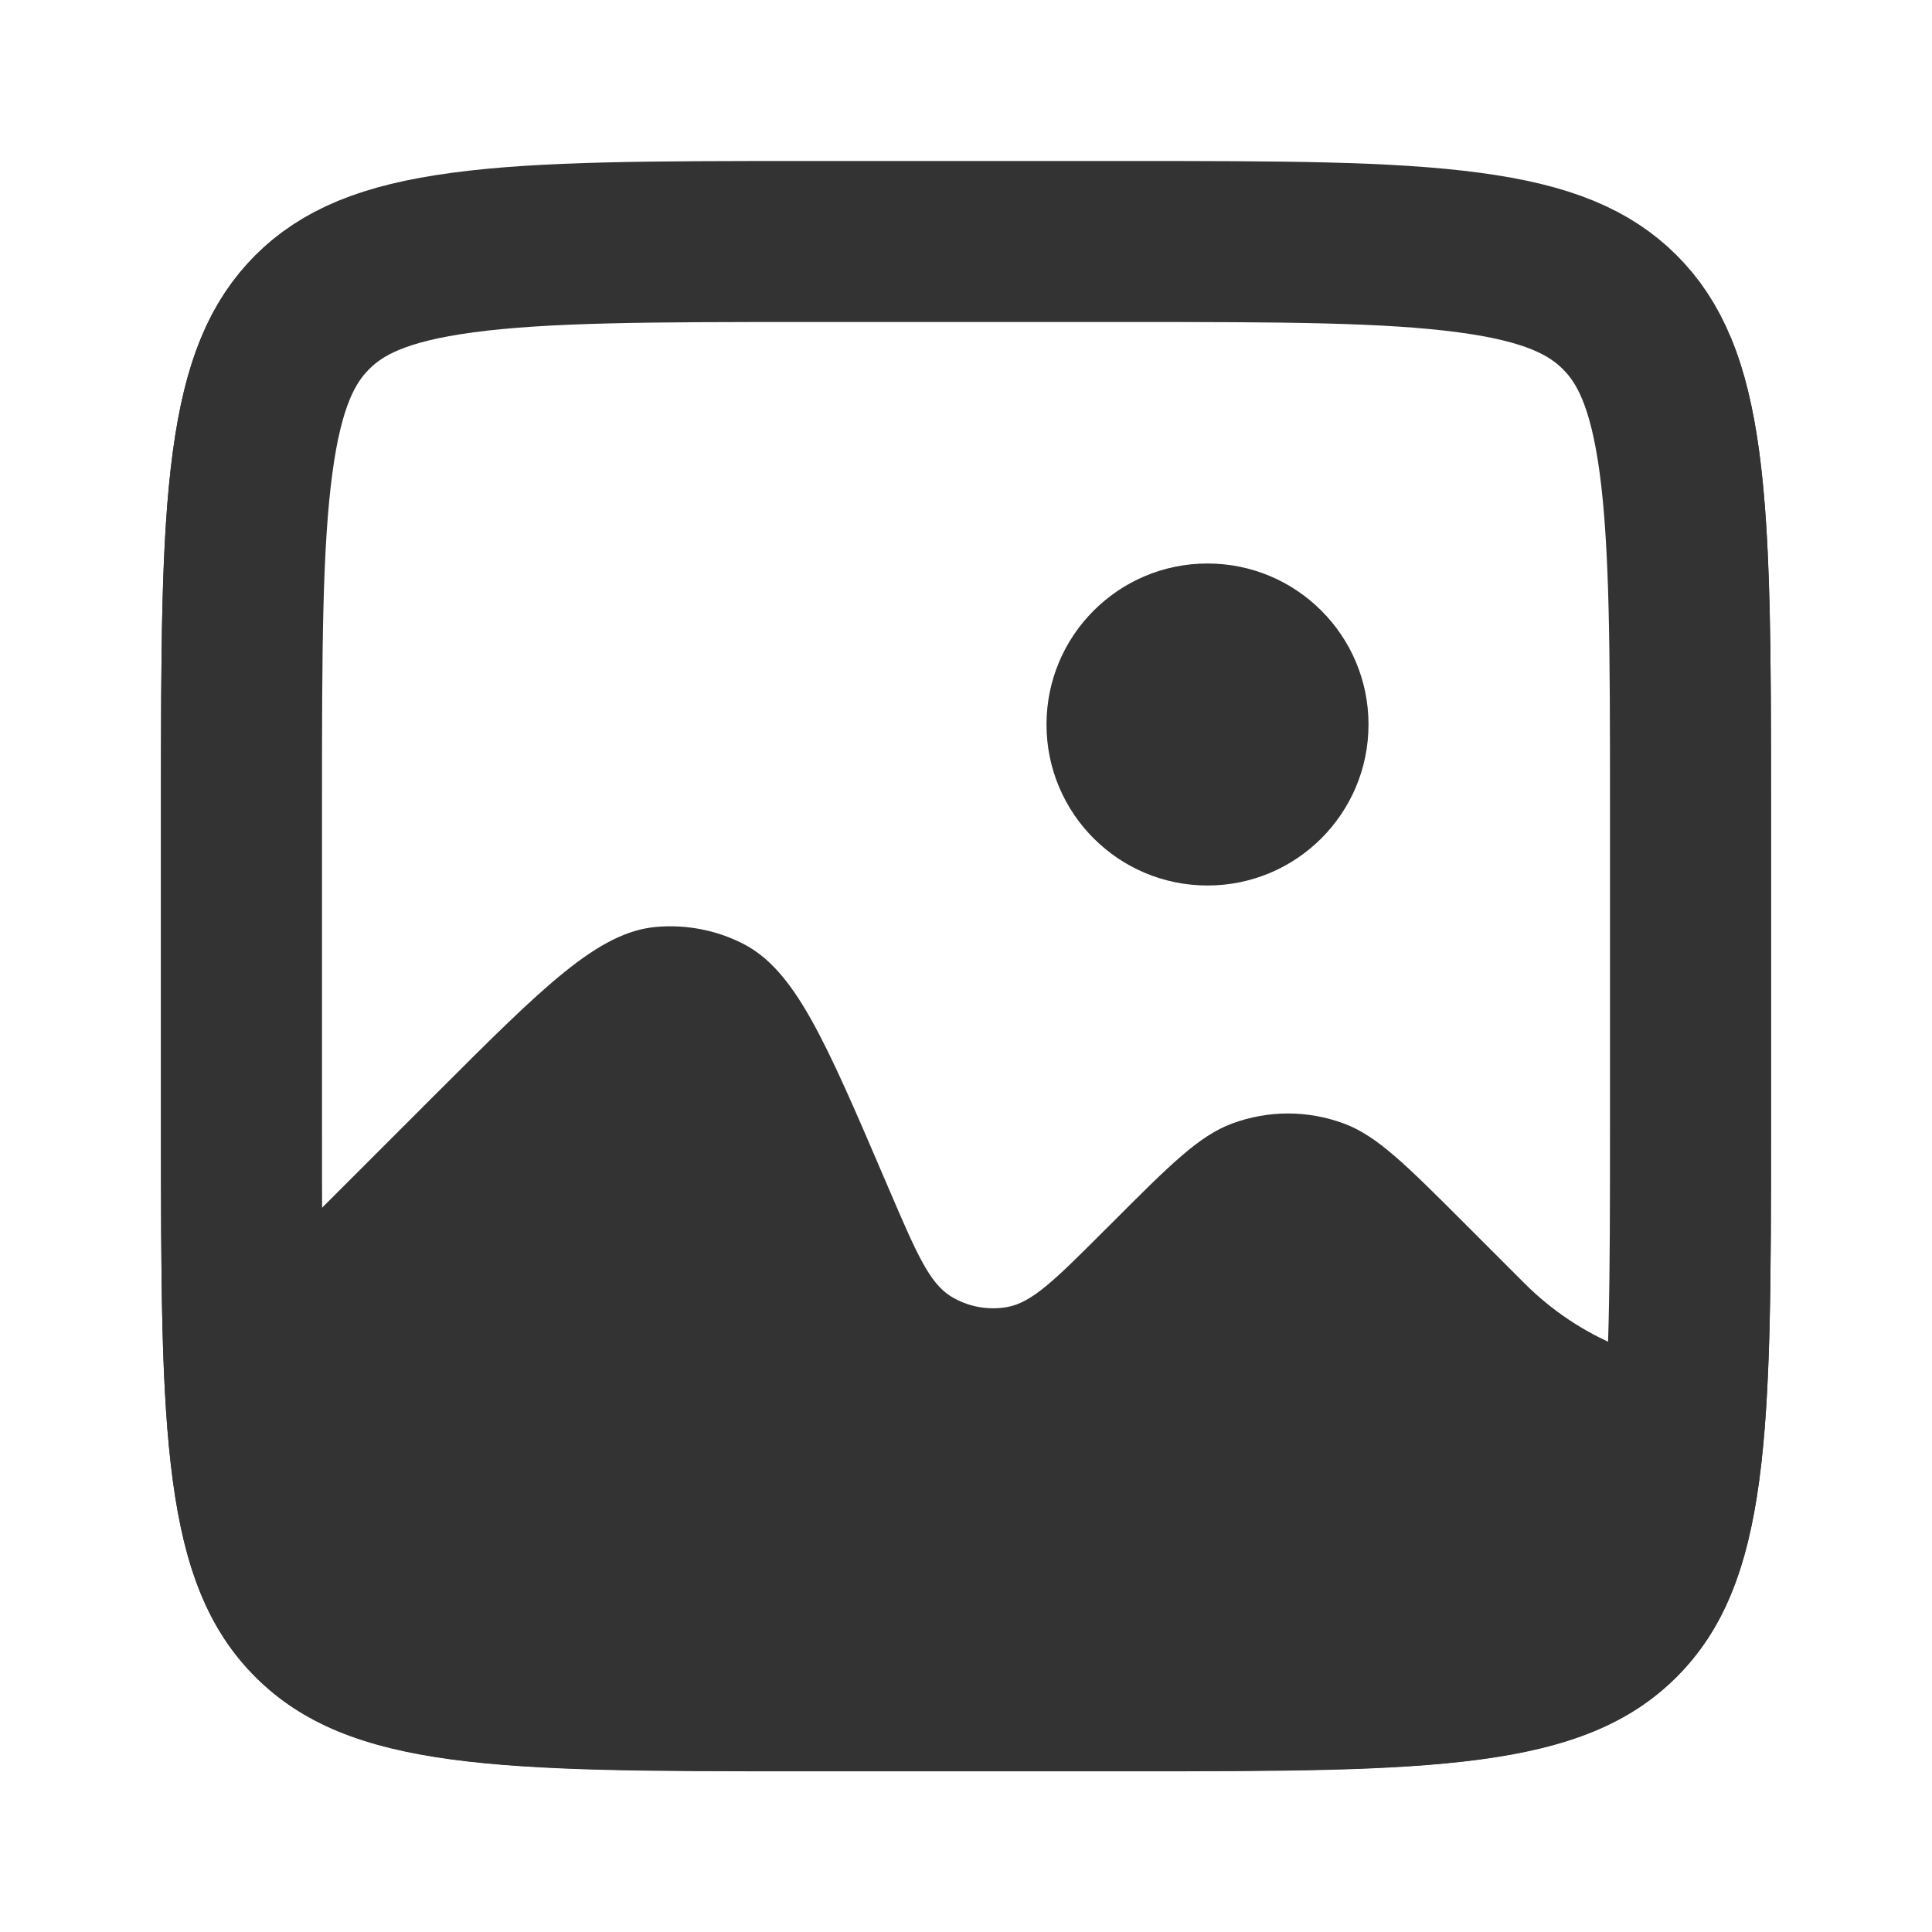
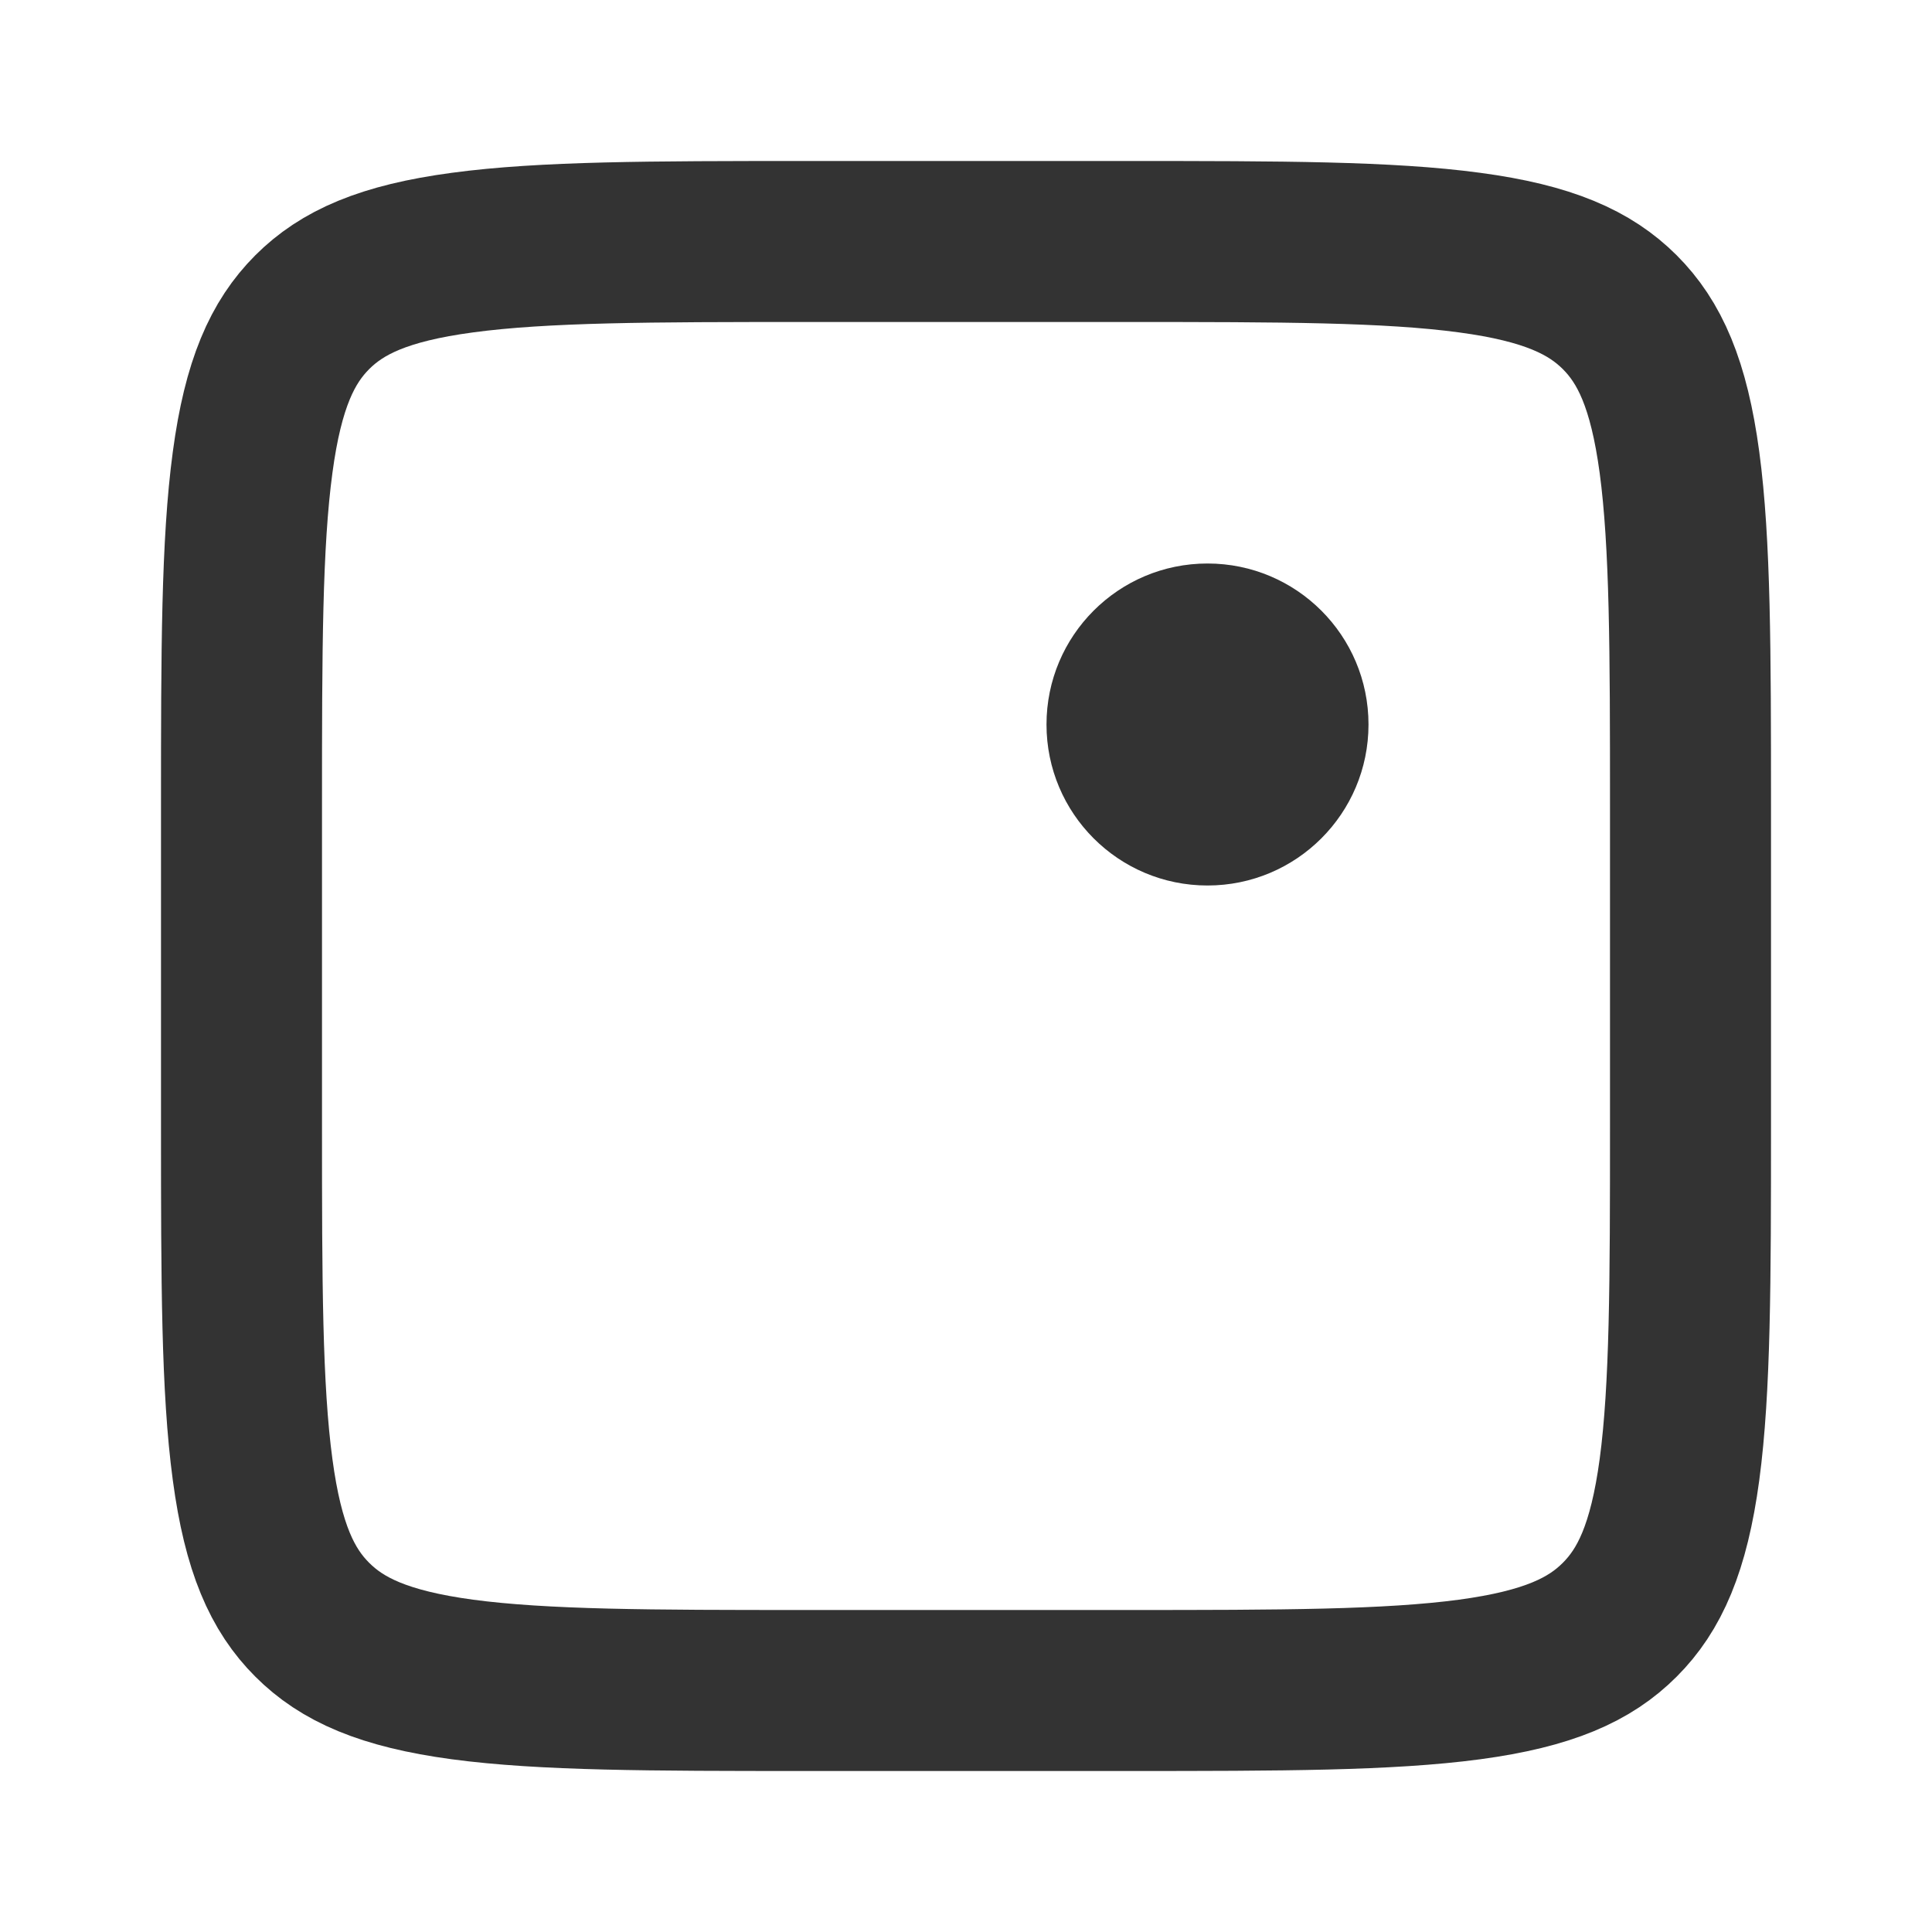
<svg xmlns="http://www.w3.org/2000/svg" width="24" height="24" viewBox="0 0 24 24" fill="none">
-   <path fill-rule="evenodd" clip-rule="evenodd" d="M3.172 3.176C2 4.347 2 6.233 2 10.004V14.004C2 17.775 2 19.661 3.172 20.832C4.343 22.004 6.229 22.004 10 22.004H14C17.771 22.004 19.657 22.004 20.828 20.832C22 19.661 22 17.775 22 14.004V10.004C22 7.164 22 5.394 21.5 4.193V17.004C21.025 17.004 20.554 16.91 20.115 16.728C19.675 16.546 19.276 16.28 18.94 15.944L18.188 15.192C17.466 14.47 17.106 14.11 16.697 13.958C16.247 13.79 15.753 13.79 15.303 13.958C14.894 14.11 14.533 14.47 13.813 15.192L13.699 15.305C13.114 15.89 12.821 16.183 12.51 16.237C12.268 16.279 12.02 16.232 11.811 16.103C11.543 15.937 11.38 15.556 11.053 14.795L11 14.671C10.25 12.921 9.876 12.047 9.222 11.719C8.893 11.553 8.524 11.483 8.157 11.514C7.428 11.576 6.756 12.249 5.41 13.594L3.5 15.504V2.891C3.384 2.977 3.274 3.072 3.172 3.176Z" fill="#333333" />
  <path d="M3 10C3 8.086 3.002 6.751 3.138 5.744C3.269 4.766 3.51 4.248 3.878 3.879C4.248 3.509 4.766 3.269 5.744 3.138C6.751 3.002 8.086 3 10 3H14C15.914 3 17.249 3.002 18.256 3.138C19.234 3.269 19.752 3.51 20.121 3.878C20.491 4.248 20.731 4.766 20.863 5.744C20.998 6.751 21 8.086 21 10V14C21 15.914 20.998 17.249 20.863 18.256C20.731 19.234 20.49 19.752 20.121 20.121C19.752 20.491 19.234 20.731 18.256 20.863C17.249 20.998 15.914 21 14 21H10C8.086 21 6.751 20.998 5.744 20.863C4.766 20.731 4.248 20.49 3.879 20.121C3.509 19.752 3.269 19.234 3.138 18.256C3.002 17.249 3 15.914 3 14V10Z" stroke="#333333" stroke-width="2" />
  <path d="M15 11C16.105 11 17 10.105 17 9C17 7.895 16.105 7 15 7C13.895 7 13 7.895 13 9C13 10.105 13.895 11 15 11Z" fill="#333333" />
</svg>